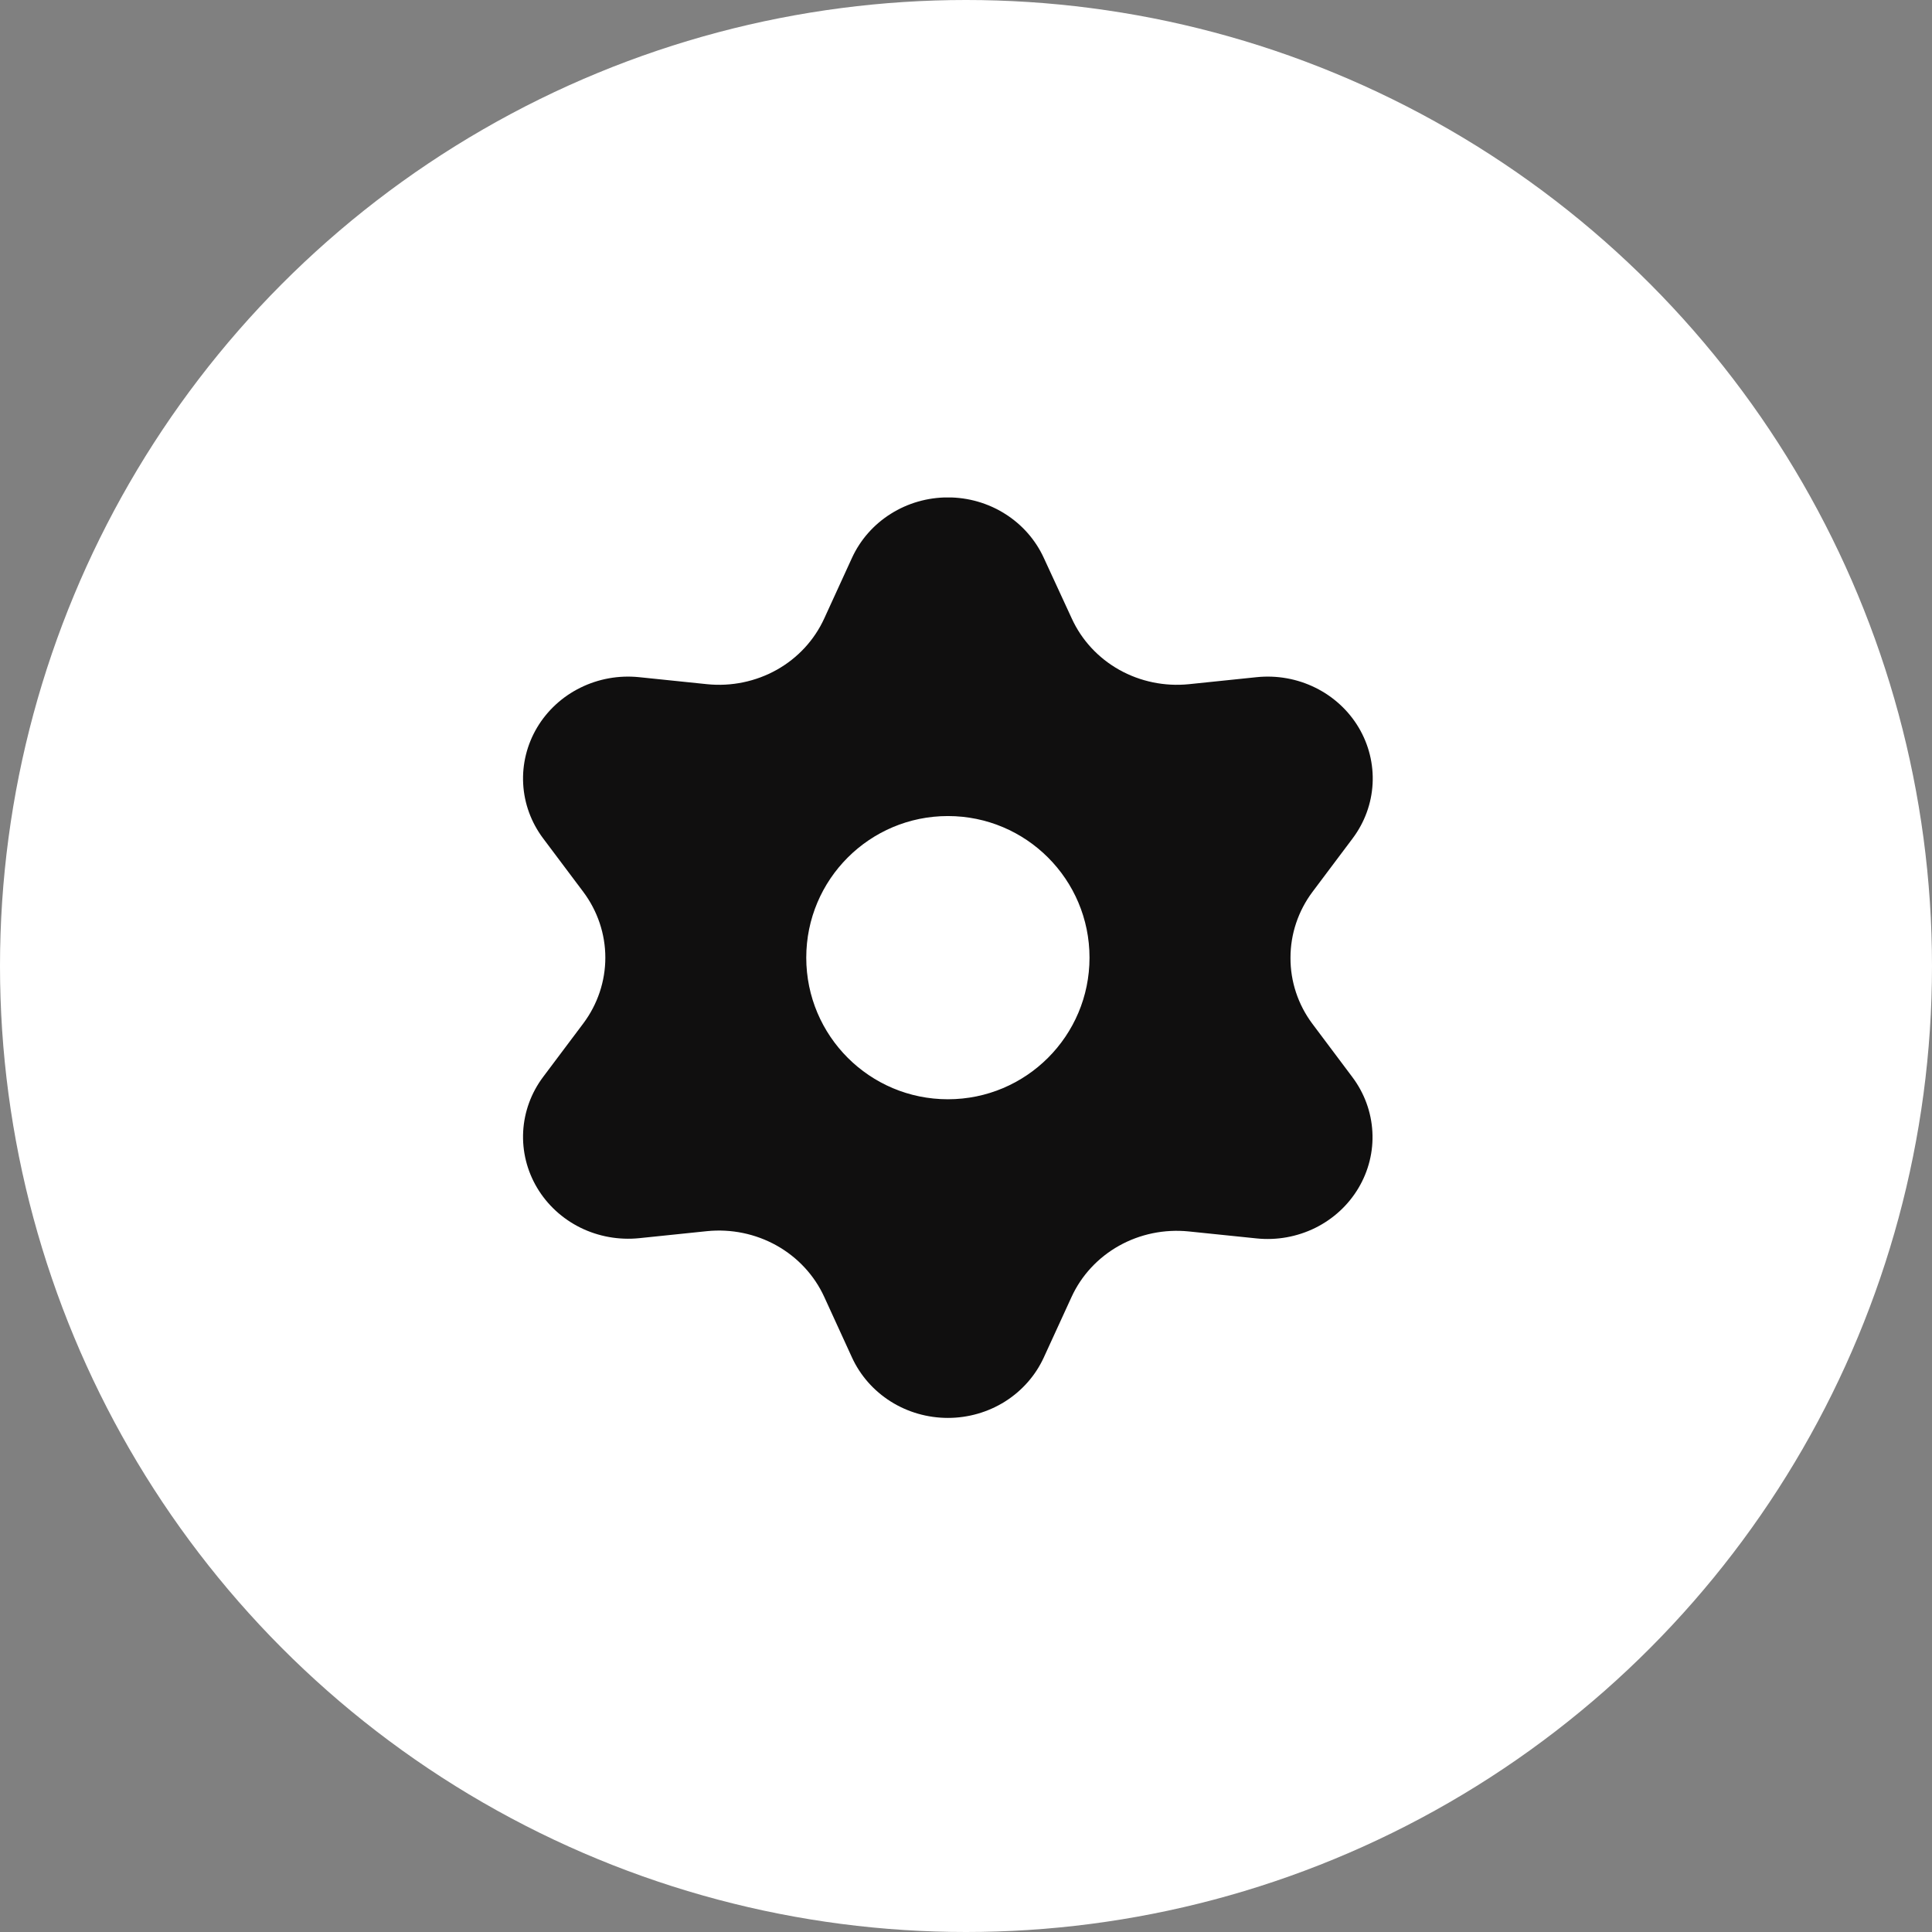
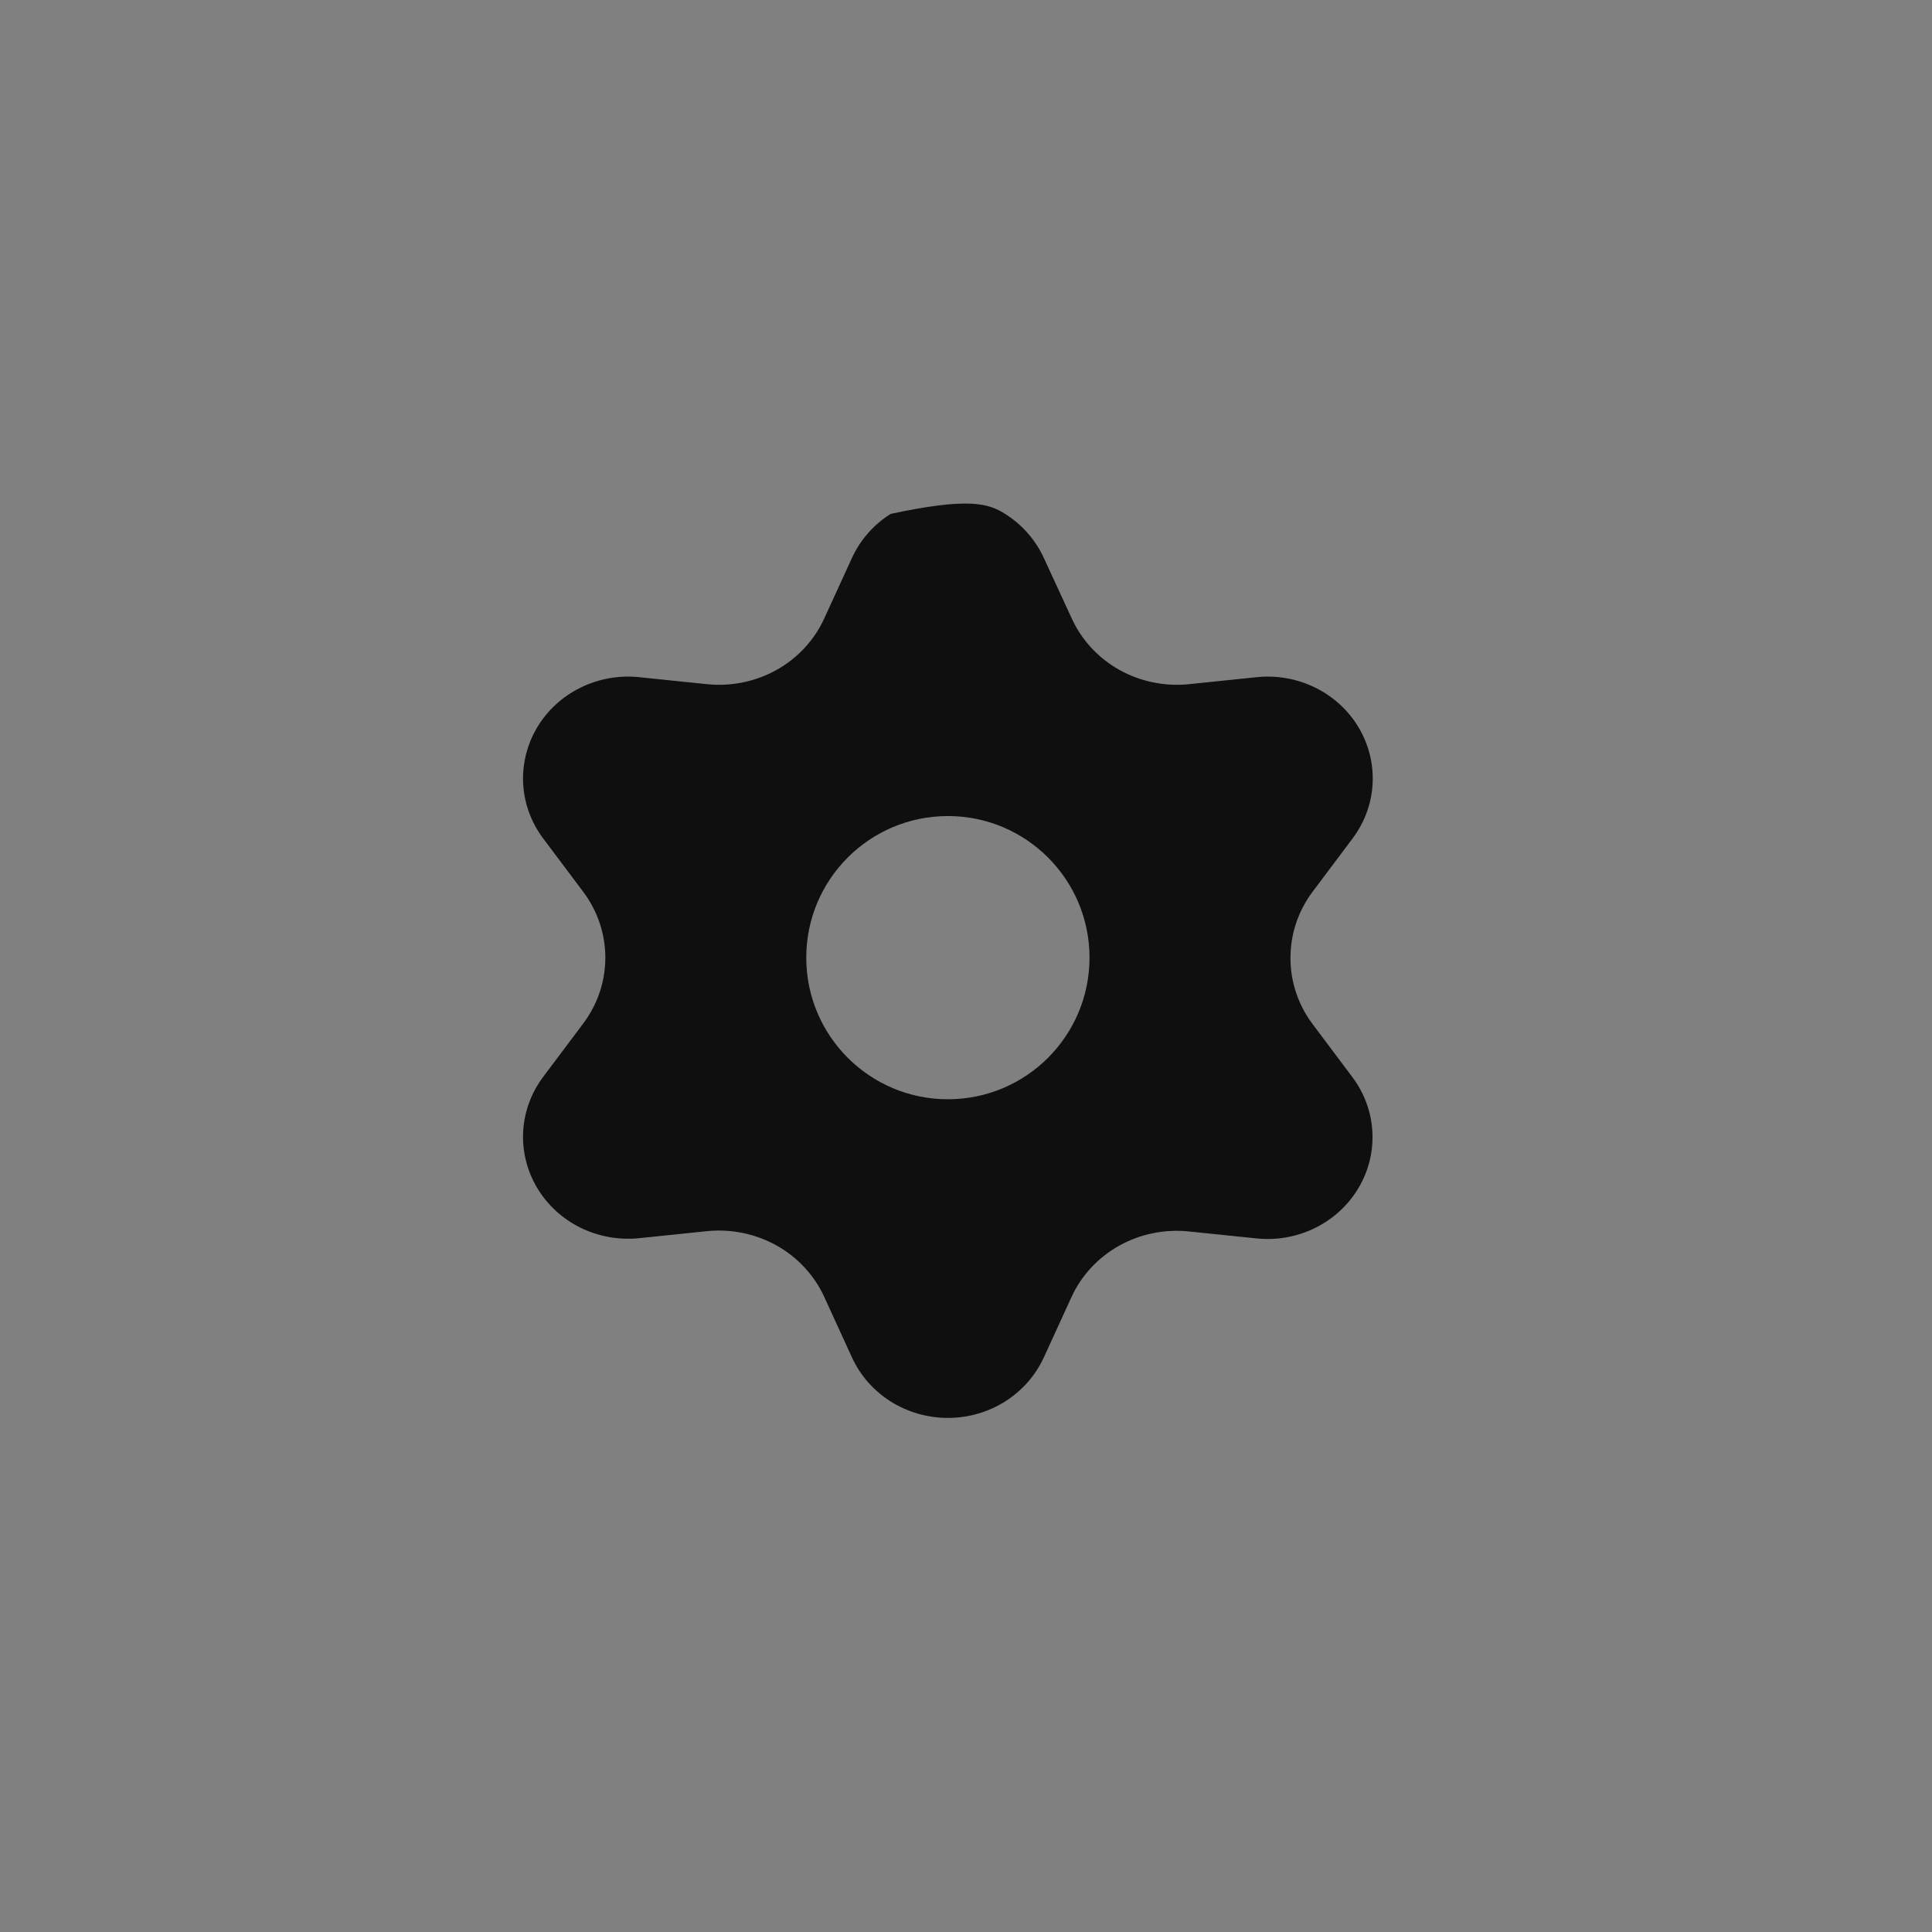
<svg xmlns="http://www.w3.org/2000/svg" width="44" height="44" viewBox="0 0 44 44" fill="none">
  <rect x="0" y="0" width="44" height="44" fill="#808080" stroke="none" />
-   <circle cx="22" cy="22" r="22" fill="white" />
  <g clip-path="url(#clip0_4470_77788)">
-     <path fill-rule="evenodd" clip-rule="evenodd" d="M19.403 30.915L18.772 29.537C18.547 29.045 18.167 28.635 17.687 28.366C17.206 28.097 16.65 27.983 16.099 28.039L14.554 28.199C14.094 28.245 13.63 28.162 13.218 27.959C12.806 27.755 12.464 27.44 12.232 27.051C12.001 26.663 11.891 26.218 11.915 25.77C11.939 25.322 12.097 24.89 12.369 24.527L13.284 23.308C13.61 22.873 13.786 22.348 13.786 21.81C13.786 21.272 13.61 20.748 13.284 20.312L12.369 19.093C12.097 18.73 11.939 18.299 11.915 17.851C11.891 17.403 12.001 16.958 12.232 16.569C12.463 16.181 12.806 15.865 13.218 15.662C13.63 15.458 14.094 15.375 14.554 15.422L16.103 15.582C16.655 15.638 17.211 15.523 17.691 15.254C18.17 14.985 18.548 14.575 18.772 14.084L19.403 12.706C19.591 12.296 19.897 11.947 20.285 11.703C20.672 11.458 21.125 11.328 21.588 11.328C22.05 11.328 22.503 11.458 22.89 11.703C23.278 11.947 23.584 12.296 23.772 12.706L24.408 14.084C24.632 14.575 25.01 14.985 25.489 15.254C25.969 15.523 26.525 15.638 27.077 15.582L28.621 15.422C29.081 15.375 29.545 15.458 29.957 15.662C30.369 15.865 30.712 16.181 30.943 16.569C31.174 16.958 31.284 17.403 31.26 17.851C31.236 18.299 31.078 18.73 30.806 19.093L29.891 20.312C29.565 20.748 29.39 21.272 29.39 21.81C29.387 22.35 29.561 22.877 29.887 23.314L30.801 24.533C31.073 24.896 31.231 25.328 31.255 25.776C31.28 26.224 31.169 26.669 30.938 27.057C30.707 27.446 30.365 27.761 29.953 27.965C29.541 28.168 29.076 28.252 28.617 28.204L27.072 28.045C26.52 27.989 25.964 28.103 25.484 28.372C25.006 28.64 24.628 29.048 24.404 29.537L23.772 30.915C23.584 31.325 23.278 31.673 22.89 31.918C22.503 32.162 22.05 32.292 21.588 32.292C21.125 32.292 20.672 32.162 20.285 31.918C19.897 31.673 19.591 31.325 19.403 30.915ZM21.588 25.035C23.369 25.035 24.813 23.591 24.813 21.81C24.813 20.029 23.369 18.585 21.588 18.585C19.806 18.585 18.362 20.029 18.362 21.81C18.362 23.591 19.806 25.035 21.588 25.035Z" fill="#100F0F" />
+     <path fill-rule="evenodd" clip-rule="evenodd" d="M19.403 30.915L18.772 29.537C18.547 29.045 18.167 28.635 17.687 28.366C17.206 28.097 16.65 27.983 16.099 28.039L14.554 28.199C14.094 28.245 13.63 28.162 13.218 27.959C12.806 27.755 12.464 27.44 12.232 27.051C12.001 26.663 11.891 26.218 11.915 25.77C11.939 25.322 12.097 24.89 12.369 24.527L13.284 23.308C13.61 22.873 13.786 22.348 13.786 21.81C13.786 21.272 13.61 20.748 13.284 20.312L12.369 19.093C12.097 18.73 11.939 18.299 11.915 17.851C11.891 17.403 12.001 16.958 12.232 16.569C12.463 16.181 12.806 15.865 13.218 15.662C13.63 15.458 14.094 15.375 14.554 15.422L16.103 15.582C16.655 15.638 17.211 15.523 17.691 15.254C18.17 14.985 18.548 14.575 18.772 14.084L19.403 12.706C19.591 12.296 19.897 11.947 20.285 11.703C22.05 11.328 22.503 11.458 22.89 11.703C23.278 11.947 23.584 12.296 23.772 12.706L24.408 14.084C24.632 14.575 25.01 14.985 25.489 15.254C25.969 15.523 26.525 15.638 27.077 15.582L28.621 15.422C29.081 15.375 29.545 15.458 29.957 15.662C30.369 15.865 30.712 16.181 30.943 16.569C31.174 16.958 31.284 17.403 31.26 17.851C31.236 18.299 31.078 18.73 30.806 19.093L29.891 20.312C29.565 20.748 29.39 21.272 29.39 21.81C29.387 22.35 29.561 22.877 29.887 23.314L30.801 24.533C31.073 24.896 31.231 25.328 31.255 25.776C31.28 26.224 31.169 26.669 30.938 27.057C30.707 27.446 30.365 27.761 29.953 27.965C29.541 28.168 29.076 28.252 28.617 28.204L27.072 28.045C26.52 27.989 25.964 28.103 25.484 28.372C25.006 28.64 24.628 29.048 24.404 29.537L23.772 30.915C23.584 31.325 23.278 31.673 22.89 31.918C22.503 32.162 22.05 32.292 21.588 32.292C21.125 32.292 20.672 32.162 20.285 31.918C19.897 31.673 19.591 31.325 19.403 30.915ZM21.588 25.035C23.369 25.035 24.813 23.591 24.813 21.81C24.813 20.029 23.369 18.585 21.588 18.585C19.806 18.585 18.362 20.029 18.362 21.81C18.362 23.591 19.806 25.035 21.588 25.035Z" fill="#100F0F" />
  </g>
  <defs>
    <clipPath id="clip0_4470_77788">
      <rect x="11.329" y="11.33" width="20.964" height="20.964" rx="5.823" fill="white" />
    </clipPath>
  </defs>
</svg>